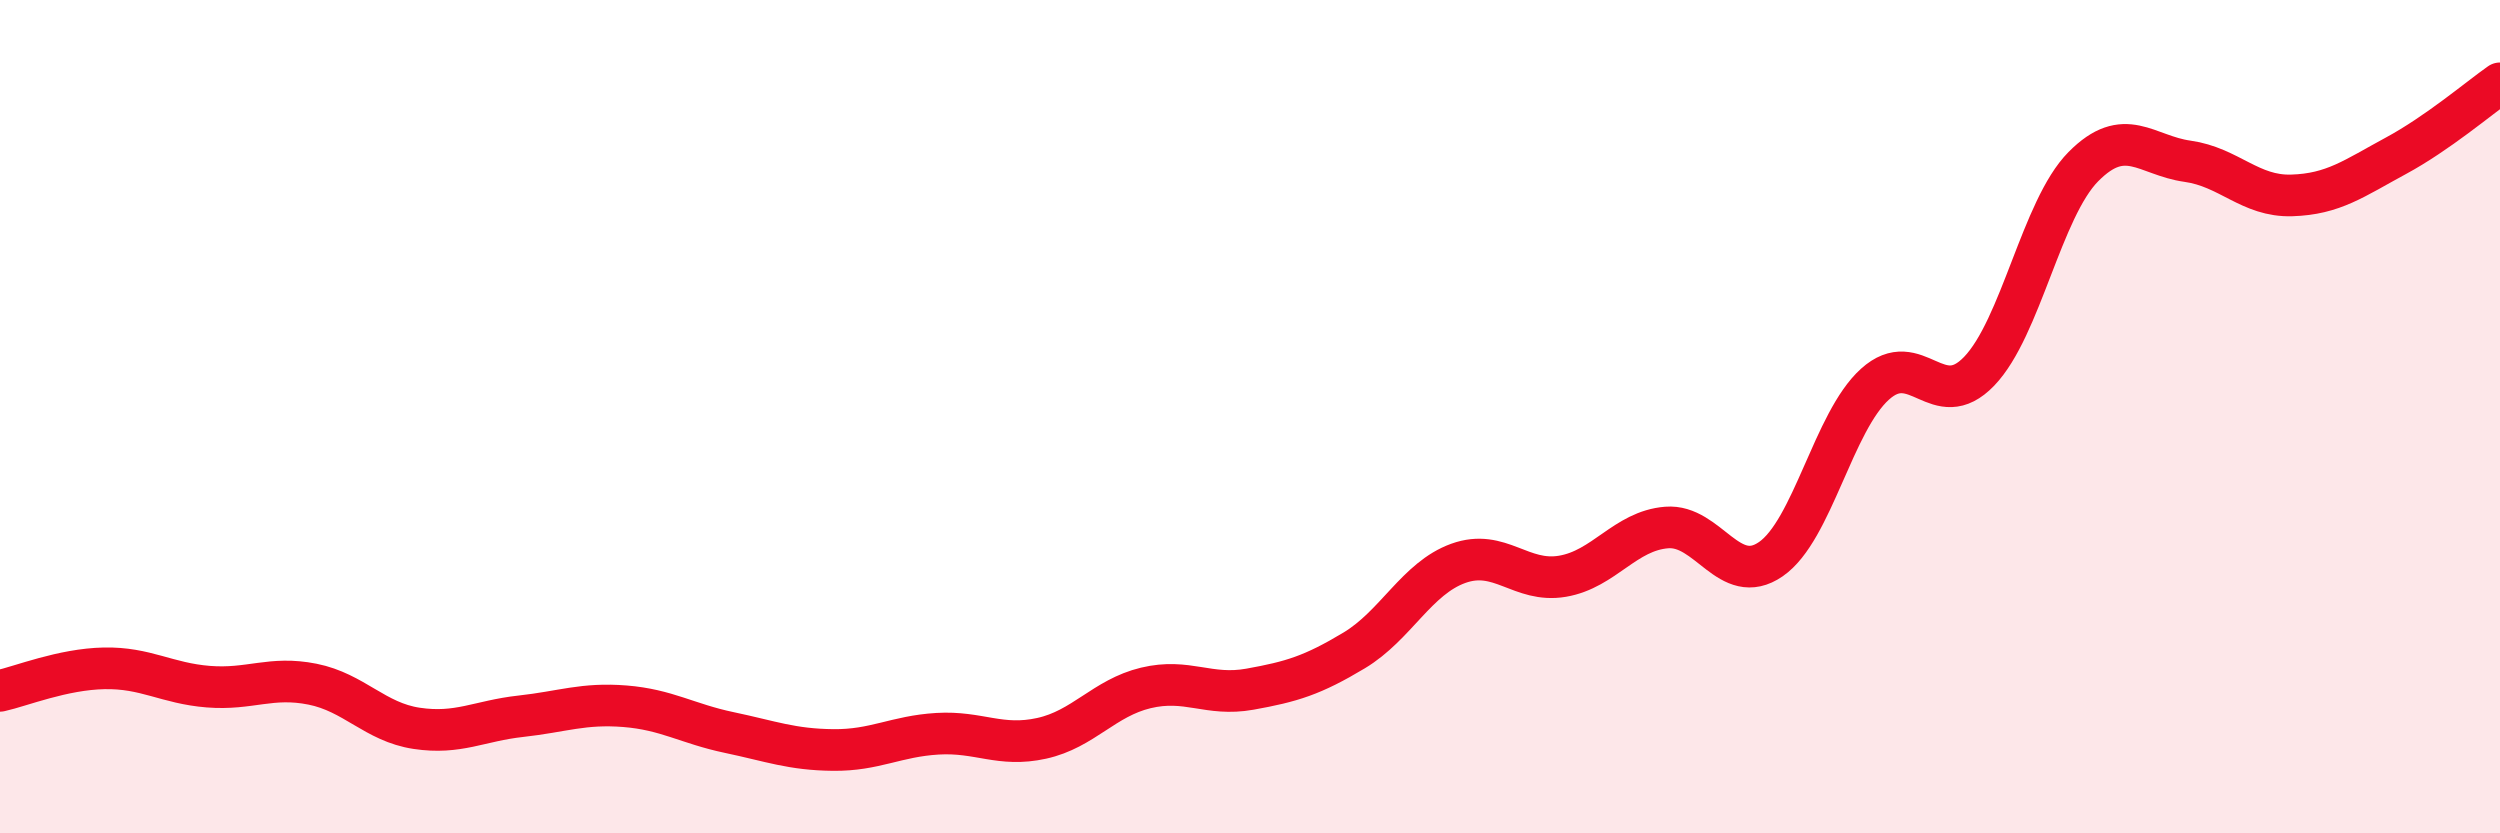
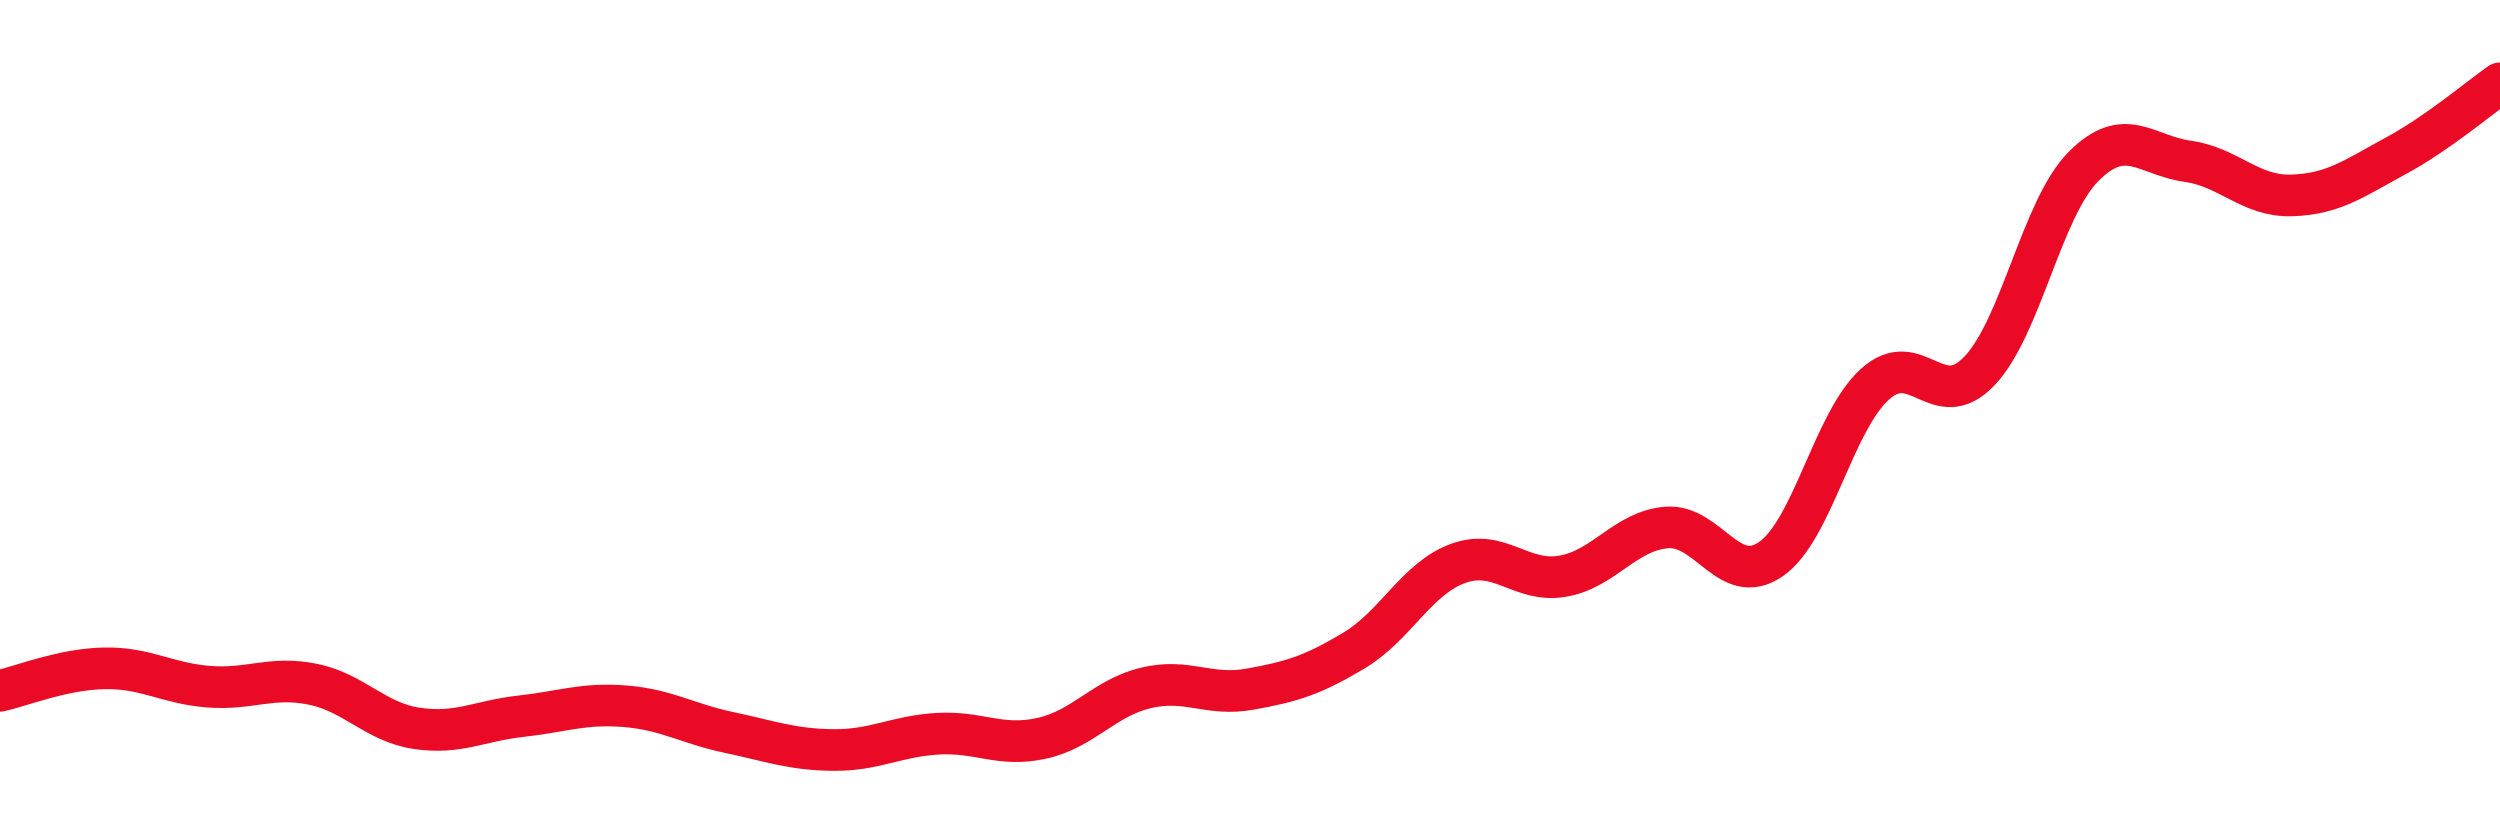
<svg xmlns="http://www.w3.org/2000/svg" width="60" height="20" viewBox="0 0 60 20">
-   <path d="M 0,16.58 C 0.5,16.47 1.5,16.06 2.5,16.04 C 3.5,16.02 4,16.4 5,16.48 C 6,16.56 6.5,16.22 7.5,16.42 C 8.5,16.62 9,17.33 10,17.48 C 11,17.63 11.5,17.3 12.5,17.19 C 13.5,17.08 14,16.87 15,16.95 C 16,17.03 16.5,17.37 17.5,17.58 C 18.5,17.79 19,17.99 20,18 C 21,18.01 21.5,17.67 22.5,17.61 C 23.5,17.55 24,17.94 25,17.72 C 26,17.5 26.5,16.75 27.5,16.51 C 28.5,16.27 29,16.72 30,16.54 C 31,16.36 31.5,16.21 32.5,15.61 C 33.5,15.01 34,13.88 35,13.52 C 36,13.16 36.5,14 37.5,13.83 C 38.5,13.66 39,12.74 40,12.66 C 41,12.58 41.5,14.11 42.5,13.42 C 43.5,12.73 44,10.12 45,9.22 C 46,8.32 46.5,9.95 47.5,8.91 C 48.5,7.87 49,5.01 50,4 C 51,2.99 51.5,3.73 52.5,3.87 C 53.5,4.01 54,4.72 55,4.69 C 56,4.66 56.5,4.28 57.5,3.74 C 58.5,3.2 59.5,2.35 60,2L60 20L0 20Z" fill="#EB0A25" opacity="0.1" stroke-linecap="round" stroke-linejoin="round" />
  <path d="M 0,16.58 C 0.5,16.47 1.5,16.06 2.5,16.04 C 3.5,16.02 4,16.4 5,16.48 C 6,16.56 6.5,16.22 7.5,16.42 C 8.5,16.62 9,17.33 10,17.48 C 11,17.63 11.5,17.3 12.5,17.19 C 13.5,17.08 14,16.87 15,16.95 C 16,17.03 16.5,17.37 17.5,17.58 C 18.5,17.79 19,17.99 20,18 C 21,18.01 21.5,17.67 22.5,17.61 C 23.5,17.55 24,17.94 25,17.72 C 26,17.5 26.5,16.75 27.5,16.51 C 28.5,16.27 29,16.72 30,16.54 C 31,16.36 31.5,16.21 32.5,15.61 C 33.5,15.01 34,13.88 35,13.52 C 36,13.16 36.5,14 37.5,13.83 C 38.5,13.66 39,12.74 40,12.66 C 41,12.58 41.5,14.11 42.5,13.42 C 43.5,12.73 44,10.12 45,9.22 C 46,8.32 46.5,9.95 47.5,8.91 C 48.5,7.87 49,5.01 50,4 C 51,2.99 51.5,3.73 52.5,3.87 C 53.5,4.01 54,4.72 55,4.69 C 56,4.66 56.5,4.28 57.5,3.74 C 58.5,3.2 59.5,2.35 60,2" stroke="#EB0A25" stroke-width="1" fill="none" stroke-linecap="round" stroke-linejoin="round" />
</svg>